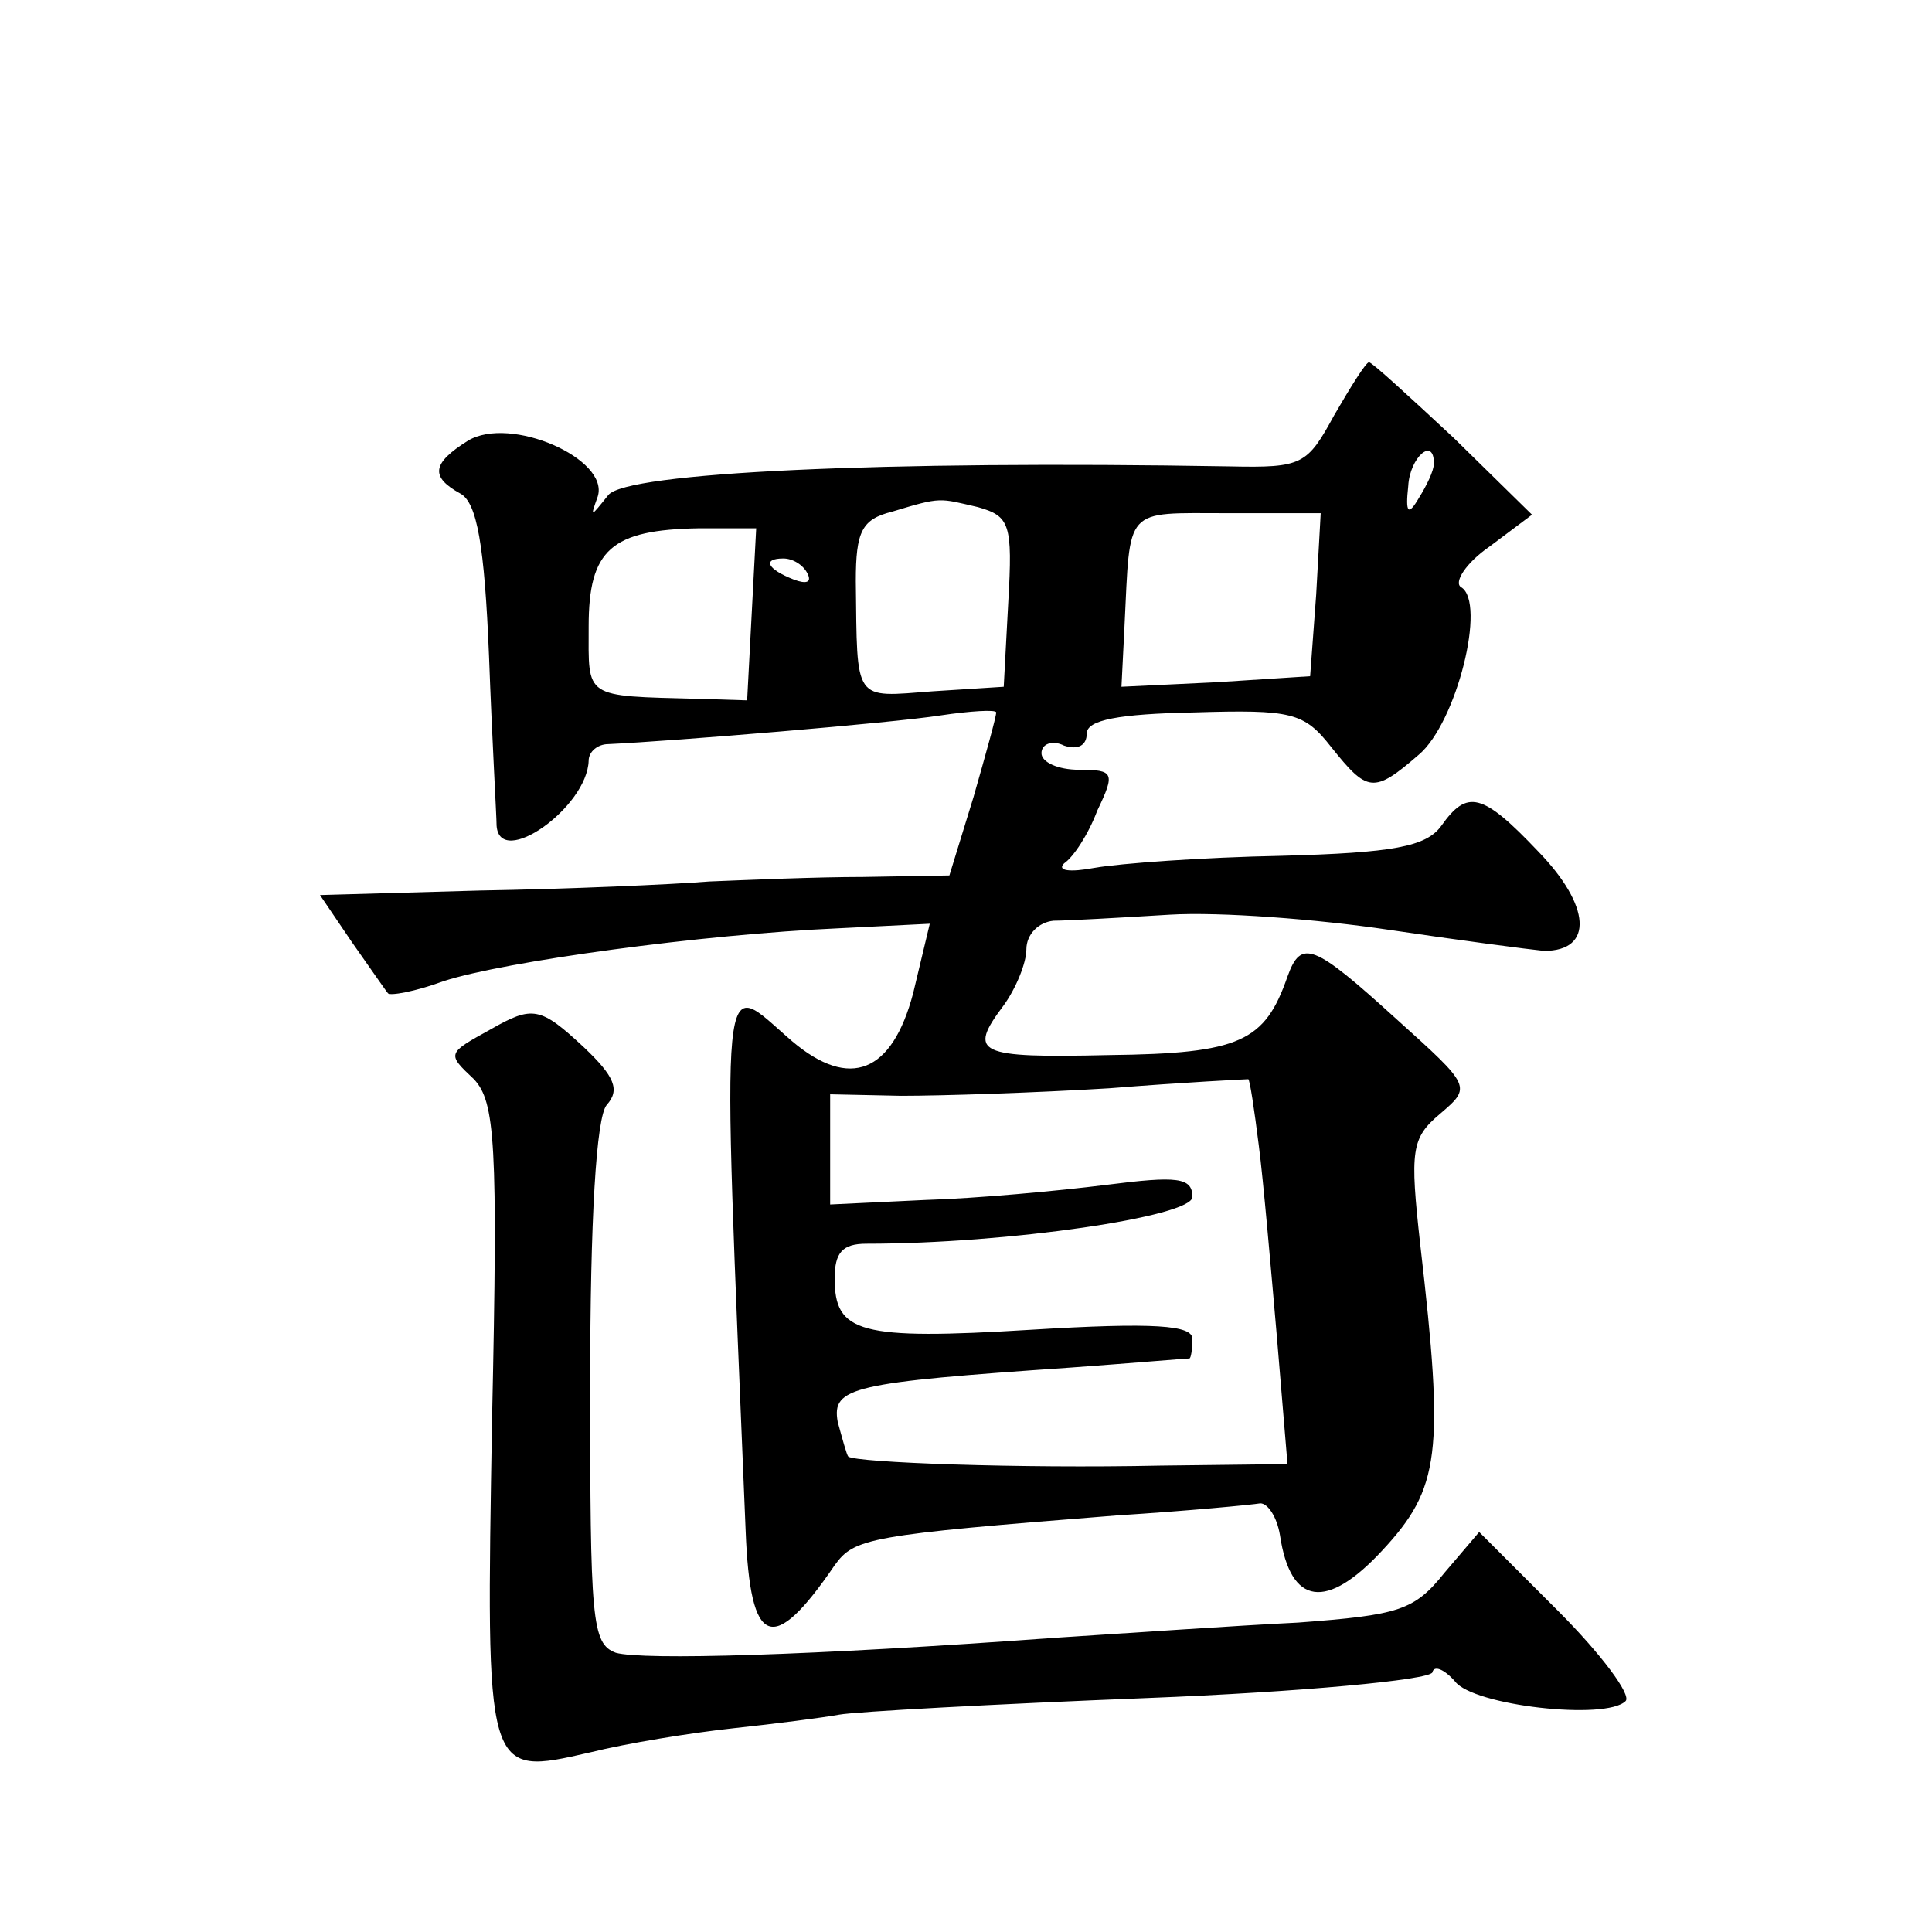
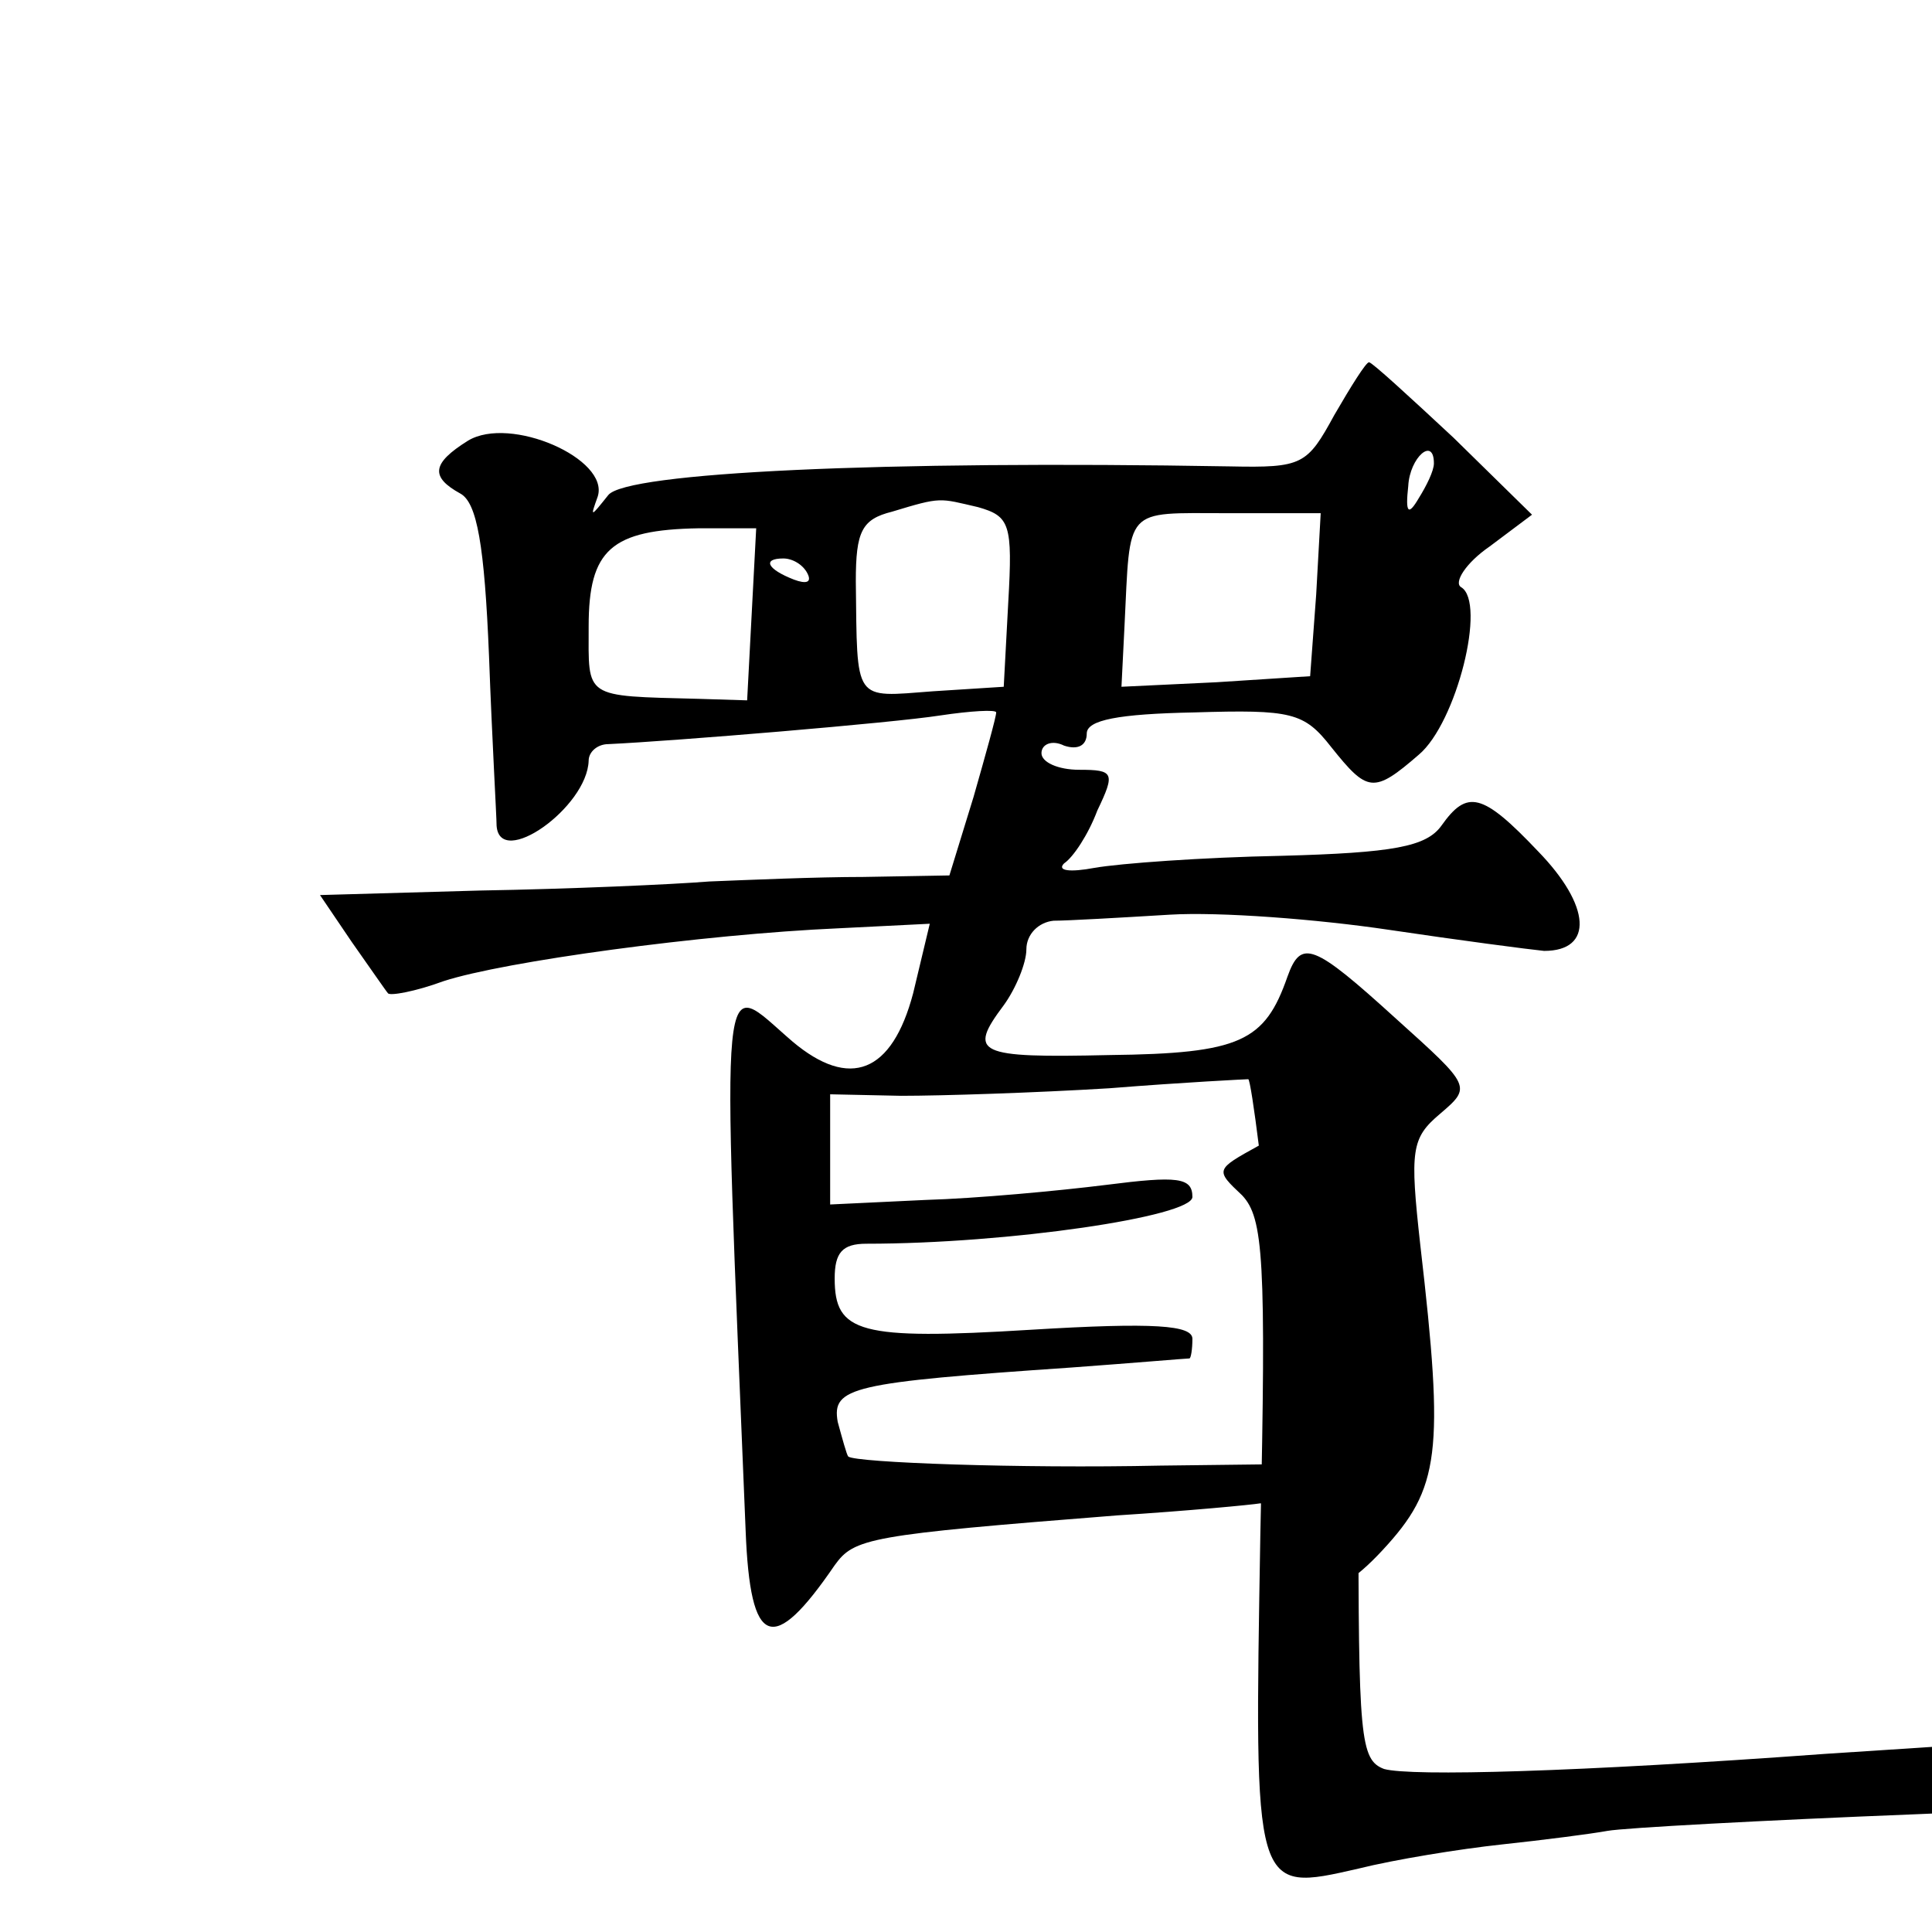
<svg xmlns="http://www.w3.org/2000/svg" version="1.0" width="128pt" height="128pt" viewBox="0 0 128 128" preserveAspectRatio="xMidYMid meet">
  <g transform="translate(0,128) scale(0.1,-0.1)" fill="#0" stroke="none">
-     <path d="M884 1005 c-18 -33 -21 -35 -69 -34 -231 4 -400 -4 -412 -19 -12 -15 -12 -15 -7 -1 8 25 -58 54 -86 37 -24 -15 -25 -24 -5 -35 11 -6 16 -34 19 -108 2 -55 5 -106 5 -112 2 -29 60 12 61 43 0 6 6 11 13 11 43 2 188 14 220 19 20 3 37 4 37 2 0 -3 -7 -28 -15 -56 l-16 -52 -57 -1 c-31 0 -77 -2 -102 -3 -25 -2 -93 -5 -152 -6 l-106 -3 21 -31 c12 -17 23 -33 24 -34 1 -2 18 1 37 8 40 13 171 31 262 35 l60 3 -11 -46 c-14 -53 -42 -64 -80 -32 -49 42 -47 66 -31 -324 3 -78 18 -83 59 -23 13 18 22 20 187 33 47 3 89 7 95 8 5 0 11 -9 13 -21 7 -47 31 -50 68 -10 38 41 41 64 25 202 -7 63 -6 71 13 87 21 18 21 18 -29 63 -55 50 -63 53 -72 28 -15 -43 -31 -51 -118 -52 -88 -2 -94 1 -70 33 8 11 15 28 15 37 0 10 8 18 18 19 9 0 44 2 77 4 33 2 98 -3 145 -10 47 -7 93 -13 103 -14 33 0 31 30 -4 66 -37 39 -47 41 -64 17 -10 -14 -32 -18 -106 -20 -52 -1 -107 -5 -124 -8 -16 -3 -25 -2 -20 3 6 4 16 19 22 35 12 25 11 27 -12 27 -14 0 -25 5 -25 11 0 6 7 9 15 5 9 -3 15 0 15 8 0 9 21 13 71 14 65 2 73 0 91 -23 24 -30 28 -31 58 -5 25 21 45 101 28 111 -5 3 3 16 19 27 l28 21 -52 51 c-29 27 -54 50 -56 50 -2 0 -12 -16 -23 -35z m66 -32 c0 -5 -5 -15 -10 -23 -7 -12 -9 -10 -7 8 1 19 17 33 17 15z m-302 -29 c21 -6 23 -11 20 -63 l-3 -56 -47 -3 c-53 -4 -50 -8 -51 73 0 33 4 41 24 46 33 10 31 9 57 3z m224 -58 l-4 -54 -62 -4 -63 -3 2 40 c4 80 -1 75 68 75 l62 0 -3 -54z m-374 -13 l-3 -57 -32 1 c-77 2 -73 0 -73 48 0 51 15 64 73 65 l38 0 -3 -57z m37 27 c3 -6 -1 -7 -9 -4 -18 7 -21 14 -7 14 6 0 13 -4 16 -10z m299 -379 c3 -23 8 -81 12 -127 l7 -84 -84 -1 c-94 -2 -202 2 -207 6 -1 1 -4 12 -7 23 -4 23 9 26 155 36 41 3 76 6 78 6 1 0 2 6 2 13 0 9 -25 11 -107 6 -114 -7 -130 -2 -130 34 0 17 5 23 21 23 94 0 216 18 216 31 0 13 -10 14 -57 8 -32 -4 -86 -9 -120 -10 l-63 -3 0 37 0 36 47 -1 c27 0 89 2 138 5 50 4 91 6 92 6 1 0 4 -20 7 -44z M325 598 c-29 -16 -29 -16 -11 -33 14 -15 16 -42 12 -225 -4 -238 -5 -237 65 -221 24 6 67 13 95 16 28 3 59 7 70 9 11 2 103 7 204 11 102 4 187 12 189 17 1 5 8 2 15 -6 12 -16 100 -26 113 -13 4 4 -16 31 -45 60 l-52 52 -23 -27 c-20 -25 -30 -28 -97 -33 -41 -2 -113 -7 -160 -10 -164 -12 -274 -15 -292 -10 -16 6 -17 21 -17 178 0 109 4 177 11 185 9 10 5 19 -15 38 -29 27 -34 28 -62 12z" />
+     <path d="M884 1005 c-18 -33 -21 -35 -69 -34 -231 4 -400 -4 -412 -19 -12 -15 -12 -15 -7 -1 8 25 -58 54 -86 37 -24 -15 -25 -24 -5 -35 11 -6 16 -34 19 -108 2 -55 5 -106 5 -112 2 -29 60 12 61 43 0 6 6 11 13 11 43 2 188 14 220 19 20 3 37 4 37 2 0 -3 -7 -28 -15 -56 l-16 -52 -57 -1 c-31 0 -77 -2 -102 -3 -25 -2 -93 -5 -152 -6 l-106 -3 21 -31 c12 -17 23 -33 24 -34 1 -2 18 1 37 8 40 13 171 31 262 35 l60 3 -11 -46 c-14 -53 -42 -64 -80 -32 -49 42 -47 66 -31 -324 3 -78 18 -83 59 -23 13 18 22 20 187 33 47 3 89 7 95 8 5 0 11 -9 13 -21 7 -47 31 -50 68 -10 38 41 41 64 25 202 -7 63 -6 71 13 87 21 18 21 18 -29 63 -55 50 -63 53 -72 28 -15 -43 -31 -51 -118 -52 -88 -2 -94 1 -70 33 8 11 15 28 15 37 0 10 8 18 18 19 9 0 44 2 77 4 33 2 98 -3 145 -10 47 -7 93 -13 103 -14 33 0 31 30 -4 66 -37 39 -47 41 -64 17 -10 -14 -32 -18 -106 -20 -52 -1 -107 -5 -124 -8 -16 -3 -25 -2 -20 3 6 4 16 19 22 35 12 25 11 27 -12 27 -14 0 -25 5 -25 11 0 6 7 9 15 5 9 -3 15 0 15 8 0 9 21 13 71 14 65 2 73 0 91 -23 24 -30 28 -31 58 -5 25 21 45 101 28 111 -5 3 3 16 19 27 l28 21 -52 51 c-29 27 -54 50 -56 50 -2 0 -12 -16 -23 -35z m66 -32 c0 -5 -5 -15 -10 -23 -7 -12 -9 -10 -7 8 1 19 17 33 17 15z m-302 -29 c21 -6 23 -11 20 -63 l-3 -56 -47 -3 c-53 -4 -50 -8 -51 73 0 33 4 41 24 46 33 10 31 9 57 3z m224 -58 l-4 -54 -62 -4 -63 -3 2 40 c4 80 -1 75 68 75 l62 0 -3 -54z m-374 -13 l-3 -57 -32 1 c-77 2 -73 0 -73 48 0 51 15 64 73 65 l38 0 -3 -57z m37 27 c3 -6 -1 -7 -9 -4 -18 7 -21 14 -7 14 6 0 13 -4 16 -10z m299 -379 c3 -23 8 -81 12 -127 l7 -84 -84 -1 c-94 -2 -202 2 -207 6 -1 1 -4 12 -7 23 -4 23 9 26 155 36 41 3 76 6 78 6 1 0 2 6 2 13 0 9 -25 11 -107 6 -114 -7 -130 -2 -130 34 0 17 5 23 21 23 94 0 216 18 216 31 0 13 -10 14 -57 8 -32 -4 -86 -9 -120 -10 l-63 -3 0 37 0 36 47 -1 c27 0 89 2 138 5 50 4 91 6 92 6 1 0 4 -20 7 -44z c-29 -16 -29 -16 -11 -33 14 -15 16 -42 12 -225 -4 -238 -5 -237 65 -221 24 6 67 13 95 16 28 3 59 7 70 9 11 2 103 7 204 11 102 4 187 12 189 17 1 5 8 2 15 -6 12 -16 100 -26 113 -13 4 4 -16 31 -45 60 l-52 52 -23 -27 c-20 -25 -30 -28 -97 -33 -41 -2 -113 -7 -160 -10 -164 -12 -274 -15 -292 -10 -16 6 -17 21 -17 178 0 109 4 177 11 185 9 10 5 19 -15 38 -29 27 -34 28 -62 12z" />
  </g>
</svg>